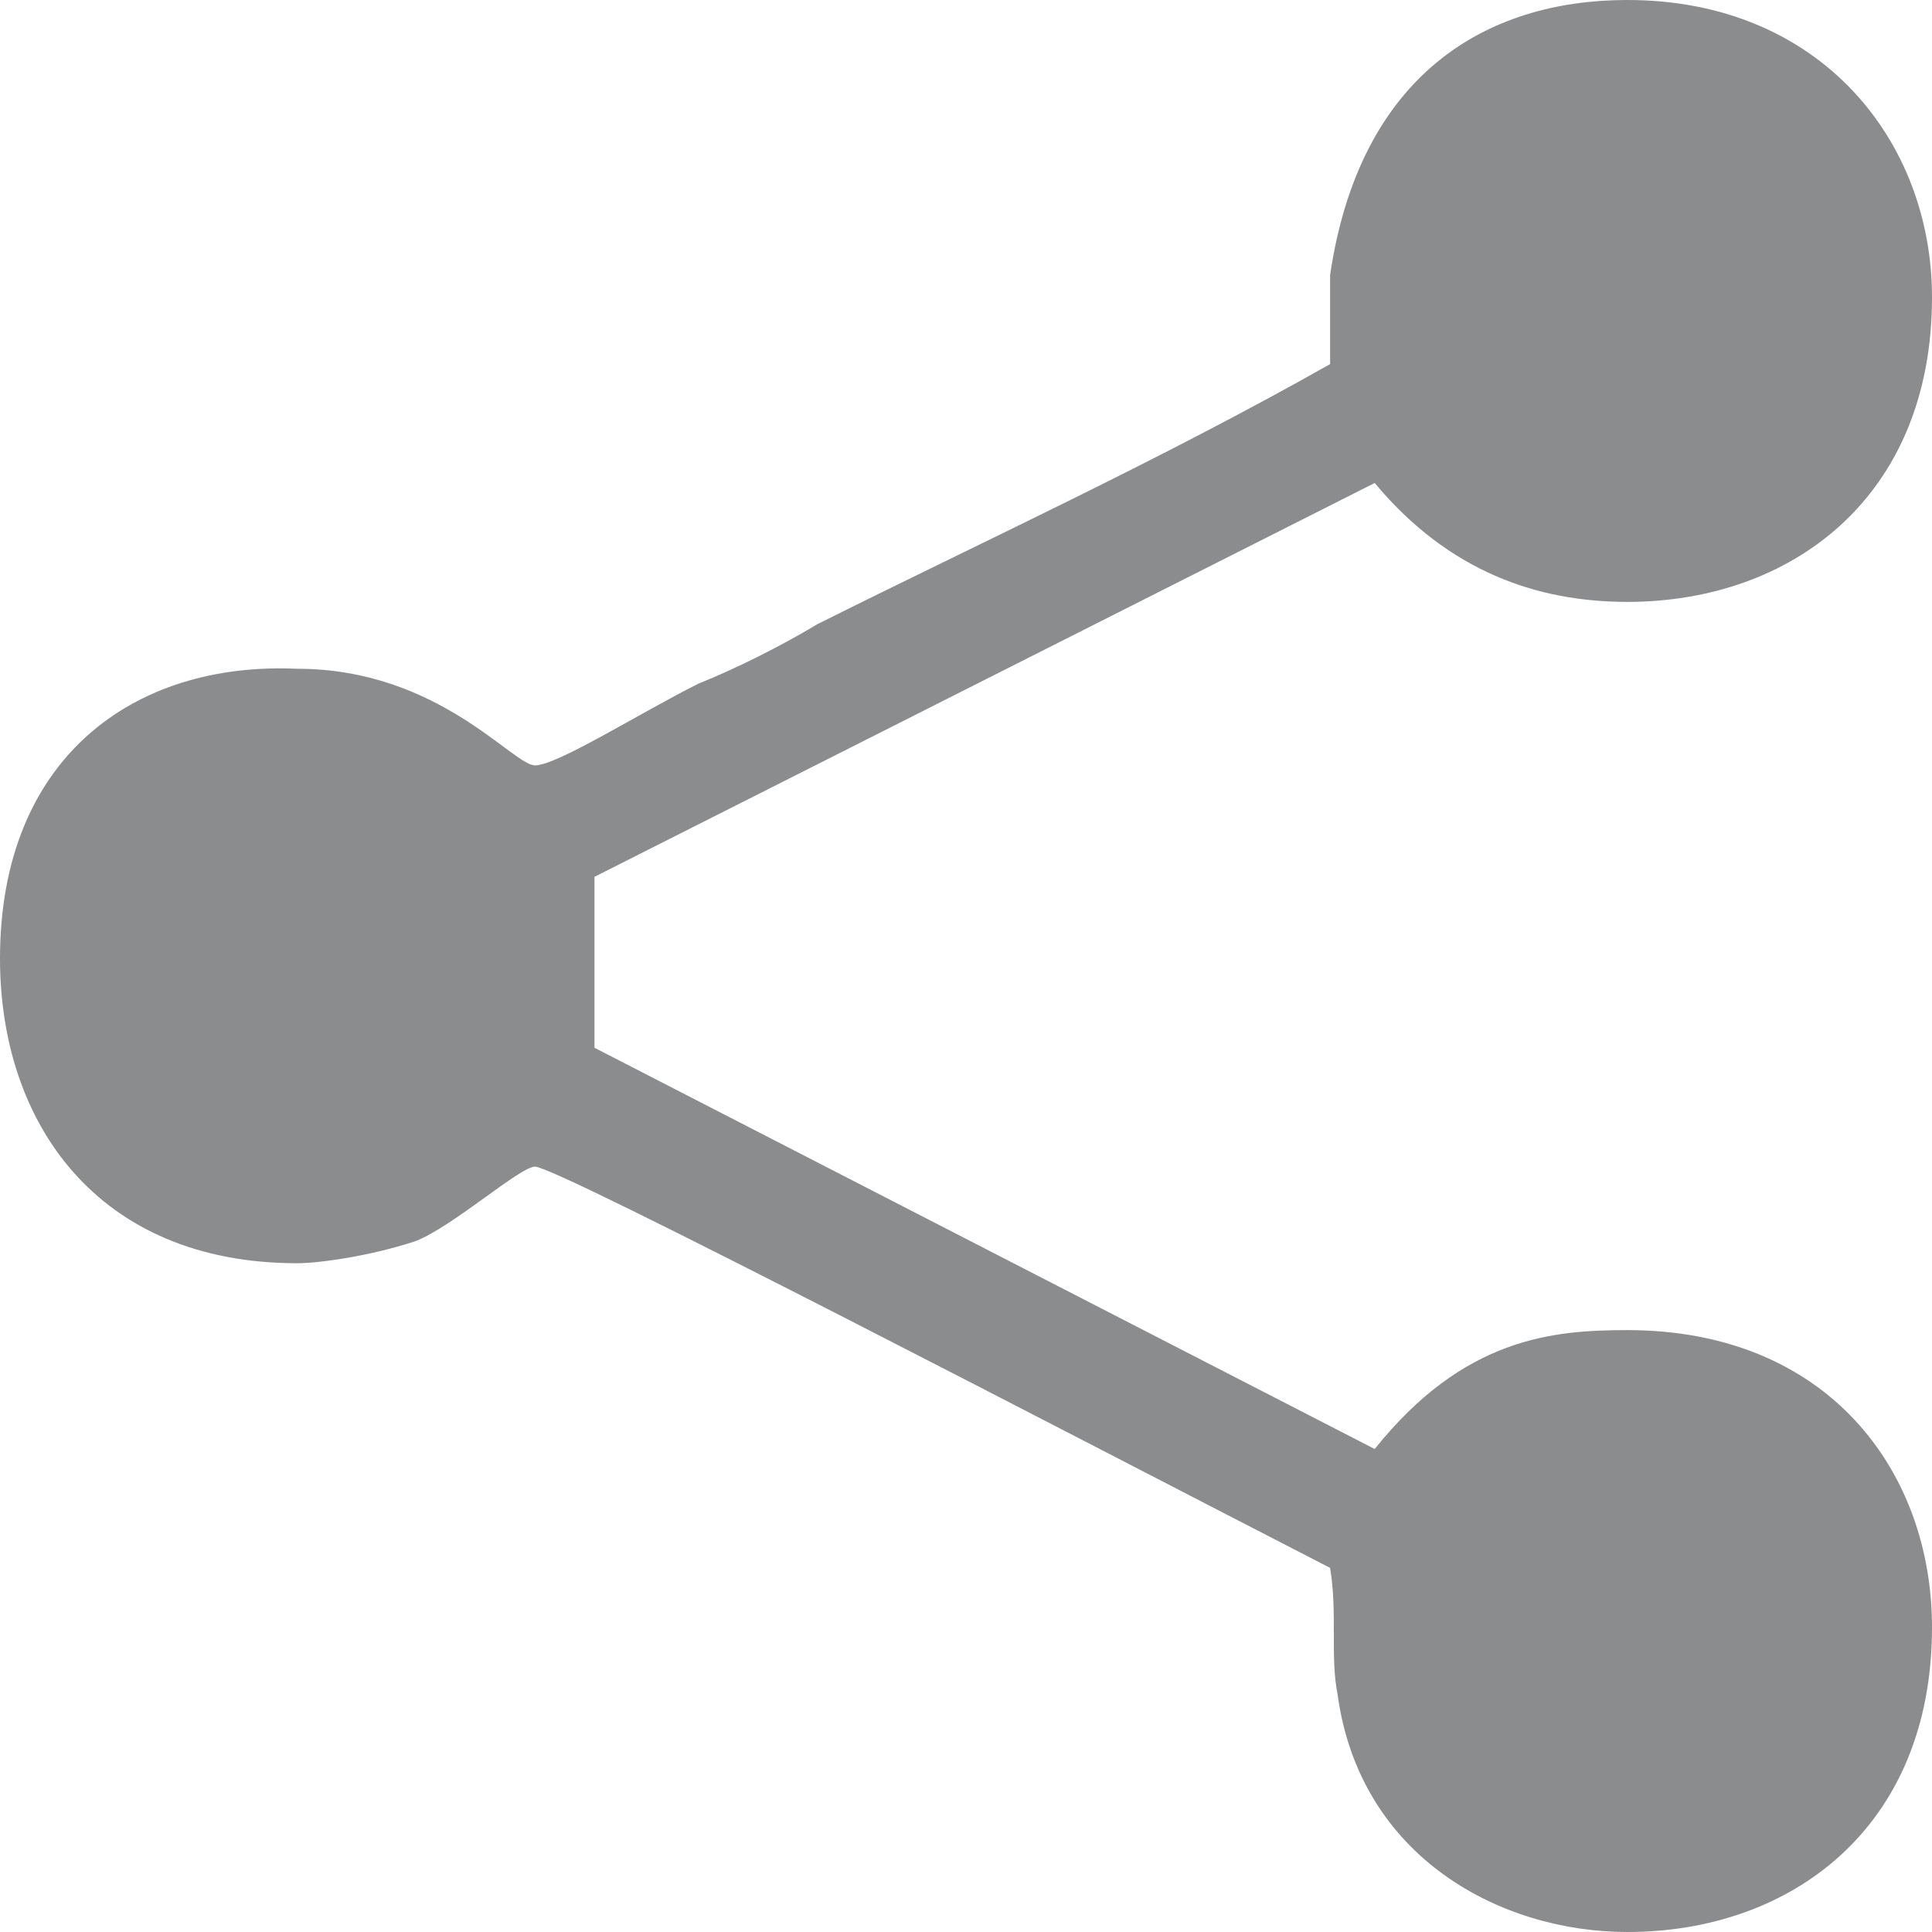
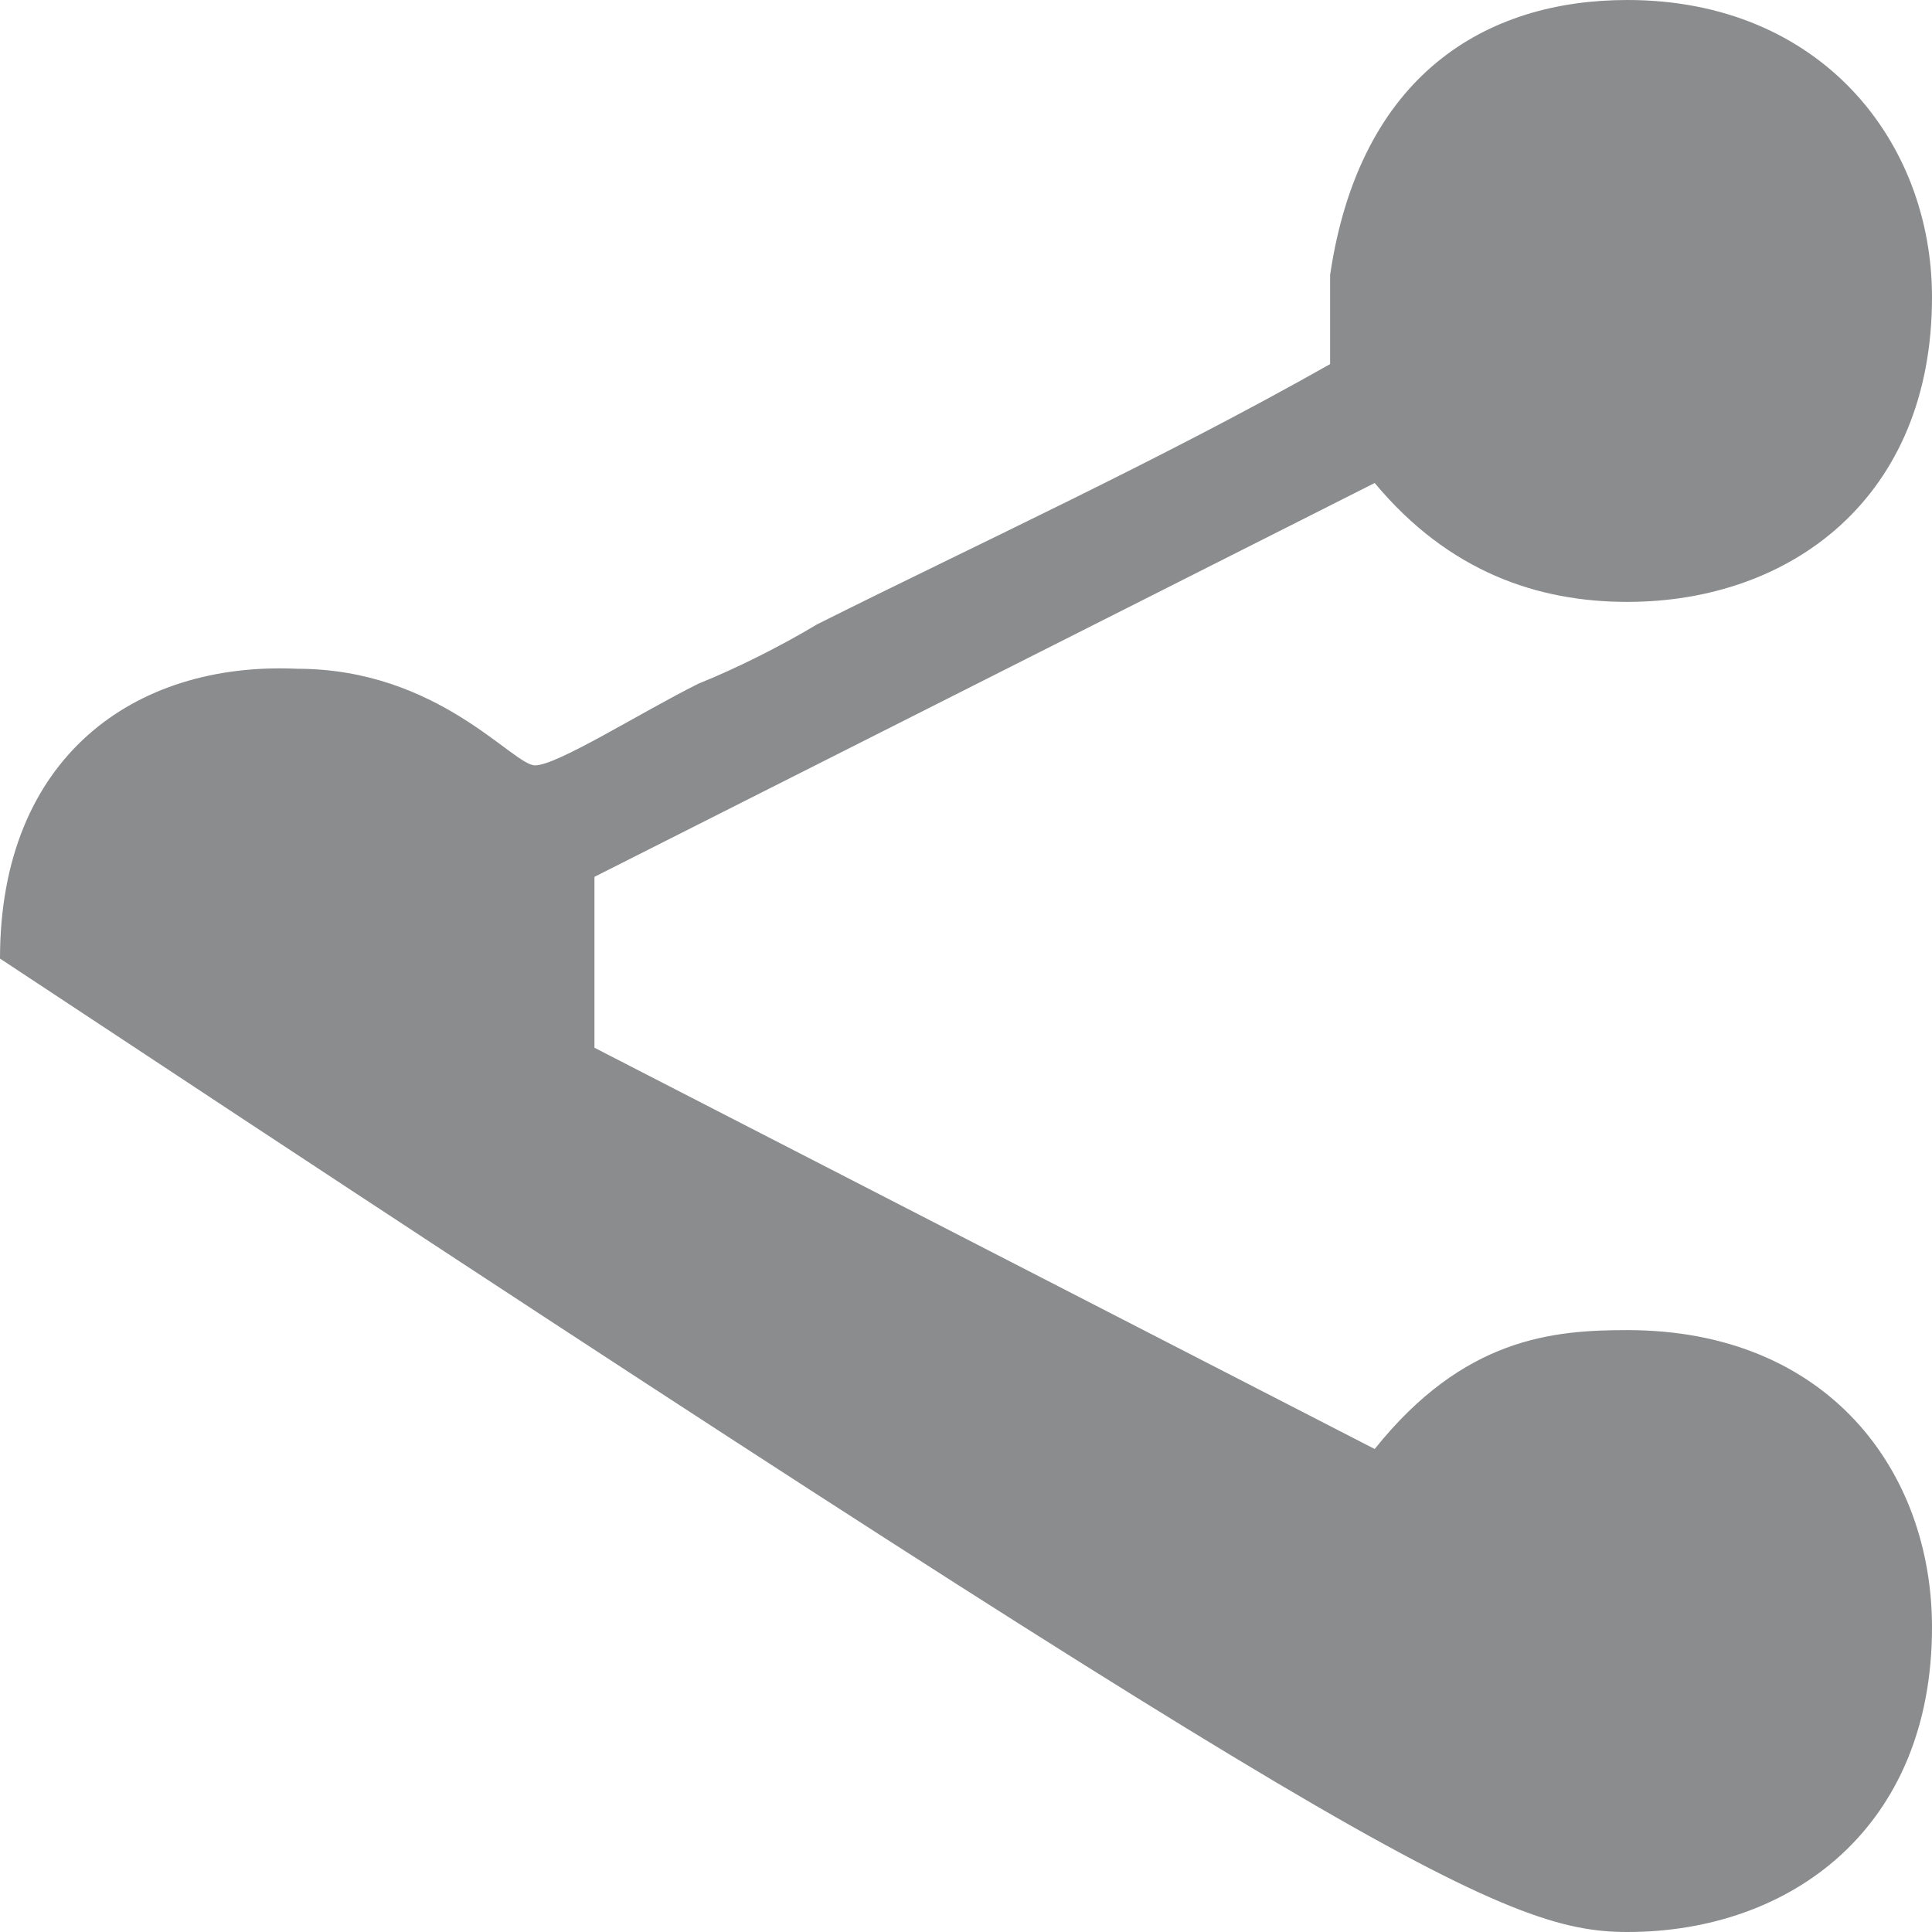
<svg xmlns="http://www.w3.org/2000/svg" width="26" height="26" viewBox="0 0 26 26">
-   <path d="M21.9 17.9c-1 0-2.2 0.1-3.4 1.6L8 14.1v-2.3L18.5 6.5C19.5 7.7 20.7 8.1 21.9 8.1 24.1 8.1 26 6.7 26 4 26 1.9 24.5 0 21.9 0c-1.9 0-3.6 1-4 3.7 0 0.4 0 0.8 0 1.2 -2.3 1.3-4.7 2.4-6.9 3.5 -0.5 0.3-1.1 0.6-1.6 0.8 -0.8 0.4-1.9 1.1-2.2 1.1 -0.3 0-1.3-1.3-3.2-1.3C1.8 8.9 0 10.2 0 12.9c0 2.2 1.3 4.1 4 4.1 0.3 0 1-0.1 1.6-0.3 0.5-0.2 1.4-1 1.6-1 0.3 0 7.2 3.6 10.7 5.4 0.1 0.6 0 1.2 0.1 1.7C18.3 25 20.2 26 21.9 26 24.1 26 26 24.6 26 21.9 26 19.8 24.6 17.9 21.9 17.9z" fill="#8B8C8D" />
+   <path d="M21.9 17.9c-1 0-2.2 0.1-3.4 1.6L8 14.1v-2.3L18.5 6.5C19.5 7.7 20.7 8.1 21.9 8.1 24.1 8.1 26 6.7 26 4 26 1.9 24.5 0 21.9 0c-1.9 0-3.6 1-4 3.7 0 0.4 0 0.8 0 1.2 -2.3 1.3-4.7 2.4-6.9 3.5 -0.5 0.3-1.1 0.6-1.6 0.8 -0.8 0.4-1.9 1.1-2.2 1.1 -0.3 0-1.3-1.3-3.2-1.3C1.8 8.9 0 10.2 0 12.9C18.3 25 20.2 26 21.9 26 24.1 26 26 24.6 26 21.9 26 19.8 24.6 17.9 21.9 17.9z" fill="#8B8C8D" />
</svg>